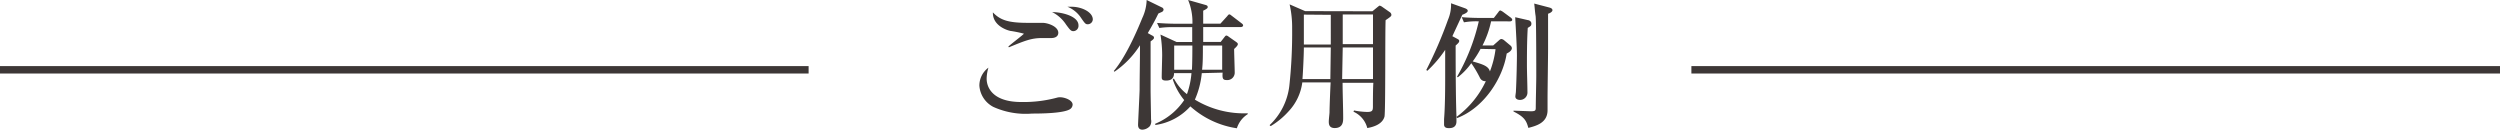
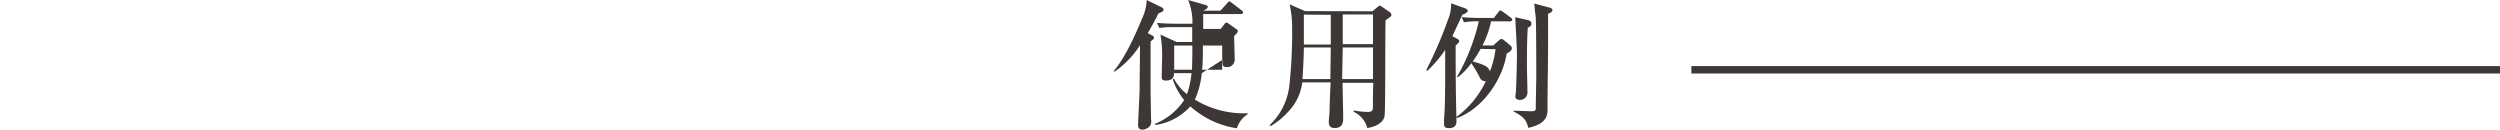
<svg xmlns="http://www.w3.org/2000/svg" viewBox="0 0 337 17.48">
  <defs>
    <style>.cls-1{fill:#3d3736;}.cls-2{fill:none;stroke:#3d3736;stroke-miterlimit:10;}</style>
  </defs>
  <g id="レイヤー_2" data-name="レイヤー 2">
    <g id="レイヤー_1-2" data-name="レイヤー 1">
-       <path class="cls-1" d="M144.2,14.74c-.95.55-4,.57-5.08.57a10.6,10.6,0,0,1-5.2-.89,3.49,3.49,0,0,1-1.9-2.87,3,3,0,0,1,1.22-2.43A5.44,5.44,0,0,0,133,10.6c0,1.29.93,3.15,4.65,3.15a17.28,17.28,0,0,0,4.85-.59,1.4,1.4,0,0,1,.4-.05c.6,0,1.69.38,1.69,1A.77.77,0,0,1,144.2,14.74Zm-2.49-9.61-1.26,0c-1.4,0-2.26.34-4.46,1.25l-.06-.11c.31-.3,2.09-1.65,2.09-1.73a15.88,15.88,0,0,0-1.73-.36c-.17,0-2.5-.55-2.45-2.51,1,1.05,2.09,1.41,4.71,1.41.31,0,1.7,0,2,0,.65,0,2.11.46,2.11,1.35C142.64,5.05,142,5.13,141.71,5.13Zm3-.93c-.34,0-.46-.15-1-.88a4.83,4.83,0,0,0-1.88-1.69c1.24,0,3.55.52,3.55,1.79A.72.72,0,0,1,144.73,4.2Zm1.92-.93c-.31,0-.38-.1-1-1A4,4,0,0,0,143.89.91c.23,0,.38,0,.57,0,1.37,0,2.85.73,2.85,1.71A.68.68,0,0,1,146.65,3.27Z" />
-       <path class="cls-1" d="M155.35,4.81a.31.31,0,0,1,.21.26c0,.17-.13.27-.46.51,0,2.13,0,4.45,0,6.62,0,.6.06,3.34.06,3.89A1.17,1.17,0,0,1,155,17a1.45,1.45,0,0,1-1,.48c-.52,0-.59-.4-.59-.65s.19-4,.21-4.73c0-1.94.05-3.74.05-6a12.36,12.36,0,0,1-3.44,3.57l-.09-.1c1.84-2.16,3.51-6.34,3.84-7.14A6.12,6.12,0,0,0,154.57,0l2.05,1a.35.35,0,0,1,.23.3.39.39,0,0,1-.23.31l-.47.21c-.25.51-.59,1.21-1.43,2.64ZM162,9.86a11.45,11.45,0,0,1-.93,3.57,12.74,12.74,0,0,0,7.12,1.84v.12a3.48,3.48,0,0,0-1.46,1.9,12,12,0,0,1-6.27-2.95,7.82,7.82,0,0,1-4.73,2.51v-.17a8.71,8.71,0,0,0,3.9-3.19,8.64,8.64,0,0,1-1.54-2.78l.15-.13A6.46,6.46,0,0,0,160,12.69a11,11,0,0,0,.61-2.83h-2.35c0,.76-.46,1-1.07,1s-.59-.25-.59-.54c0-.45.06-2.48.06-2.88a17.19,17.19,0,0,0-.23-2.78l2.17,1h2.11c0-.17,0-2,0-2h-2.43a12.34,12.34,0,0,0-2,.11l-.31-.68c.89.07,1.81.11,2.7.11h2.07A7.84,7.84,0,0,0,160.16,0l2.39.68c.17.06.25.12.25.27s-.12.25-.61.49c0,.29,0,1.5,0,1.75h2.32l.91-1c.13-.16.19-.25.3-.25s.21.11.35.21l1.31,1c.13.1.19.17.19.29s-.17.21-.31.21h-5.07c0,.66,0,1.52,0,2h2.36l.49-.63c.12-.15.17-.23.29-.23a.68.68,0,0,1,.3.16l1,.7c.13.1.23.17.23.3s-.12.31-.5.65c0,.49.08,2.74.08,3.19a1,1,0,0,1-1.12,1c-.55,0-.55-.34-.51-1Zm-1.33-.46c.06-.83.06-2.83.06-3.26h-2.45V9.4Zm4.08,0V6.14h-2.6c0,1.27,0,2.37-.11,3.26Z" />
+       <path class="cls-1" d="M155.35,4.81a.31.31,0,0,1,.21.26c0,.17-.13.27-.46.51,0,2.13,0,4.45,0,6.62,0,.6.06,3.34.06,3.89A1.17,1.17,0,0,1,155,17a1.45,1.45,0,0,1-1,.48c-.52,0-.59-.4-.59-.65s.19-4,.21-4.73c0-1.94.05-3.74.05-6a12.36,12.36,0,0,1-3.44,3.57l-.09-.1c1.84-2.16,3.51-6.34,3.84-7.14A6.12,6.12,0,0,0,154.57,0l2.05,1a.35.35,0,0,1,.23.3.39.39,0,0,1-.23.31l-.47.21c-.25.51-.59,1.21-1.43,2.64ZM162,9.86a11.45,11.45,0,0,1-.93,3.57,12.74,12.74,0,0,0,7.12,1.84v.12a3.48,3.48,0,0,0-1.46,1.9,12,12,0,0,1-6.27-2.95,7.82,7.82,0,0,1-4.73,2.51v-.17a8.71,8.71,0,0,0,3.9-3.19,8.64,8.64,0,0,1-1.54-2.78l.15-.13A6.46,6.46,0,0,0,160,12.69a11,11,0,0,0,.61-2.83h-2.35c0,.76-.46,1-1.07,1s-.59-.25-.59-.54c0-.45.06-2.48.06-2.88a17.19,17.19,0,0,0-.23-2.78l2.17,1h2.11c0-.17,0-2,0-2h-2.43a12.34,12.34,0,0,0-2,.11l-.31-.68c.89.07,1.81.11,2.7.11h2.07A7.84,7.84,0,0,0,160.16,0l2.39.68c.17.06.25.12.25.27s-.12.25-.61.49h2.32l.91-1c.13-.16.19-.25.3-.25s.21.11.35.21l1.31,1c.13.1.19.17.19.29s-.17.21-.31.21h-5.07c0,.66,0,1.52,0,2h2.36l.49-.63c.12-.15.17-.23.29-.23a.68.68,0,0,1,.3.16l1,.7c.13.1.23.17.23.3s-.12.31-.5.65c0,.49.08,2.74.08,3.19a1,1,0,0,1-1.12,1c-.55,0-.55-.34-.51-1Zm-1.33-.46c.06-.83.06-2.83.06-3.26h-2.45V9.4Zm4.08,0V6.14h-2.6c0,1.27,0,2.37-.11,3.26Z" />
      <path class="cls-1" d="M185,1.52l.72-.59c.19-.15.21-.17.27-.17a1,1,0,0,1,.34.17l1,.7a.47.47,0,0,1,.23.36c0,.19-.08.25-.78.73-.08,1.71,0,12.23-.15,13-.27,1-1.43,1.39-2.32,1.54a3.31,3.31,0,0,0-1.86-2.2l.07-.17a10.16,10.16,0,0,0,1.79.2c.68,0,.76-.2.76-.72s0-2.56.06-3.21h-4.15c0,1.31.08,3.42.08,4.73,0,.44,0,1.37-1.14,1.37-.74,0-.8-.51-.8-.85s.1-1.09.1-1.3c0-.62.11-3.38.15-4h-3.82A7,7,0,0,1,173.71,15a10.43,10.43,0,0,1-2.42,2l-.15-.13a8.67,8.67,0,0,0,2.66-5.28,65.91,65.91,0,0,0,.38-7.81,13.88,13.88,0,0,0-.34-3.19l2.09.91ZM175.76,6.4c0,1-.12,3.44-.19,4.26h3.76l.06-4.26Zm0-4.43V6h3.63V2Zm9.32,8.69,0-4.26H181l-.08,4.26Zm0-4.71,0-4H181c0,.57,0,3.35,0,4Z" />
      <path class="cls-1" d="M196.32,5.17c.32.17.38.21.38.34s0,.21-.48.63c0,1.32,0,6.65.11,9.53,0,.23,0,.67,0,.69,0,.91-.77.91-1,.91s-.69,0-.67-.53c0-.12,0-.52,0-.69.15-1.76.15-4.69.15-5.79,0-2,0-2.41,0-3.54a16.24,16.24,0,0,1-2.4,2.82l-.15-.1a56.71,56.71,0,0,0,2.93-6.78,5.14,5.14,0,0,0,.41-2.22l1.9.68c.19.08.35.17.35.34s-.23.34-.73.53c-.07.16-1.23,2.64-1.34,2.89Zm5.64.36c.19-.17.28-.27.44-.27a.71.71,0,0,1,.36.17l.85.71a.5.5,0,0,1,.19.34c0,.4-.55.66-.7.74-.5,3.27-3,7.29-6.69,8.7l-.06-.17a12.62,12.62,0,0,0,3.94-4.81.78.78,0,0,1-.78-.42,15,15,0,0,0-1.18-2,9,9,0,0,1-1.82,1.9l-.1-.08a26.92,26.92,0,0,0,2.93-7.46,9.23,9.23,0,0,0-2,.13l-.3-.7c1.16.11,2.49.11,2.7.11h1.63l.59-.76c.13-.19.19-.25.3-.25a1.85,1.85,0,0,1,.4.23l1,.74c.07.06.19.17.19.29s-.14.21-.29.21H201a13.11,13.11,0,0,1-1.16,3.25h1.44Zm-2.38,1.06a13.36,13.36,0,0,1-1.06,1.69c1.31.38,2.13.61,2.32,1.35a12.51,12.51,0,0,0,.76-3ZM208.8,1c.34.09.47.2.47.38s-.28.38-.59.47c0,.49,0,.86,0,1.48s0,2.81,0,3.29c0,1-.07,5.58-.07,6.51,0,.27,0,1.47,0,1.72,0,1.72-1.54,2.12-2.59,2.39-.26-.95-.51-1.47-2-2.21l0-.11c.2,0,2.28.08,2.31.08.63,0,.69-.1.69-.48,0-.66.07-3.55.07-4.22,0-1,0-7.61-.09-8.15s-.13-1.27-.19-1.67ZM206,2.72c.11,0,.43.15.43.45s-.07.33-.49.59c-.08,1.33-.11,2.66-.11,5,0,1,.07,2.72.07,3.76a1,1,0,0,1-1,.95c-.31,0-.63-.13-.63-.46,0-.09.06-.51.07-.59.1-1.84.14-4.35.14-4.95,0-1.09-.14-3.44-.23-5.15Z" />
-       <line class="cls-2" y1="9.41" x2="109" y2="9.41" />
      <line class="cls-2" x1="228" y1="9.41" x2="337" y2="9.41" />
    </g>
  </g>
</svg>